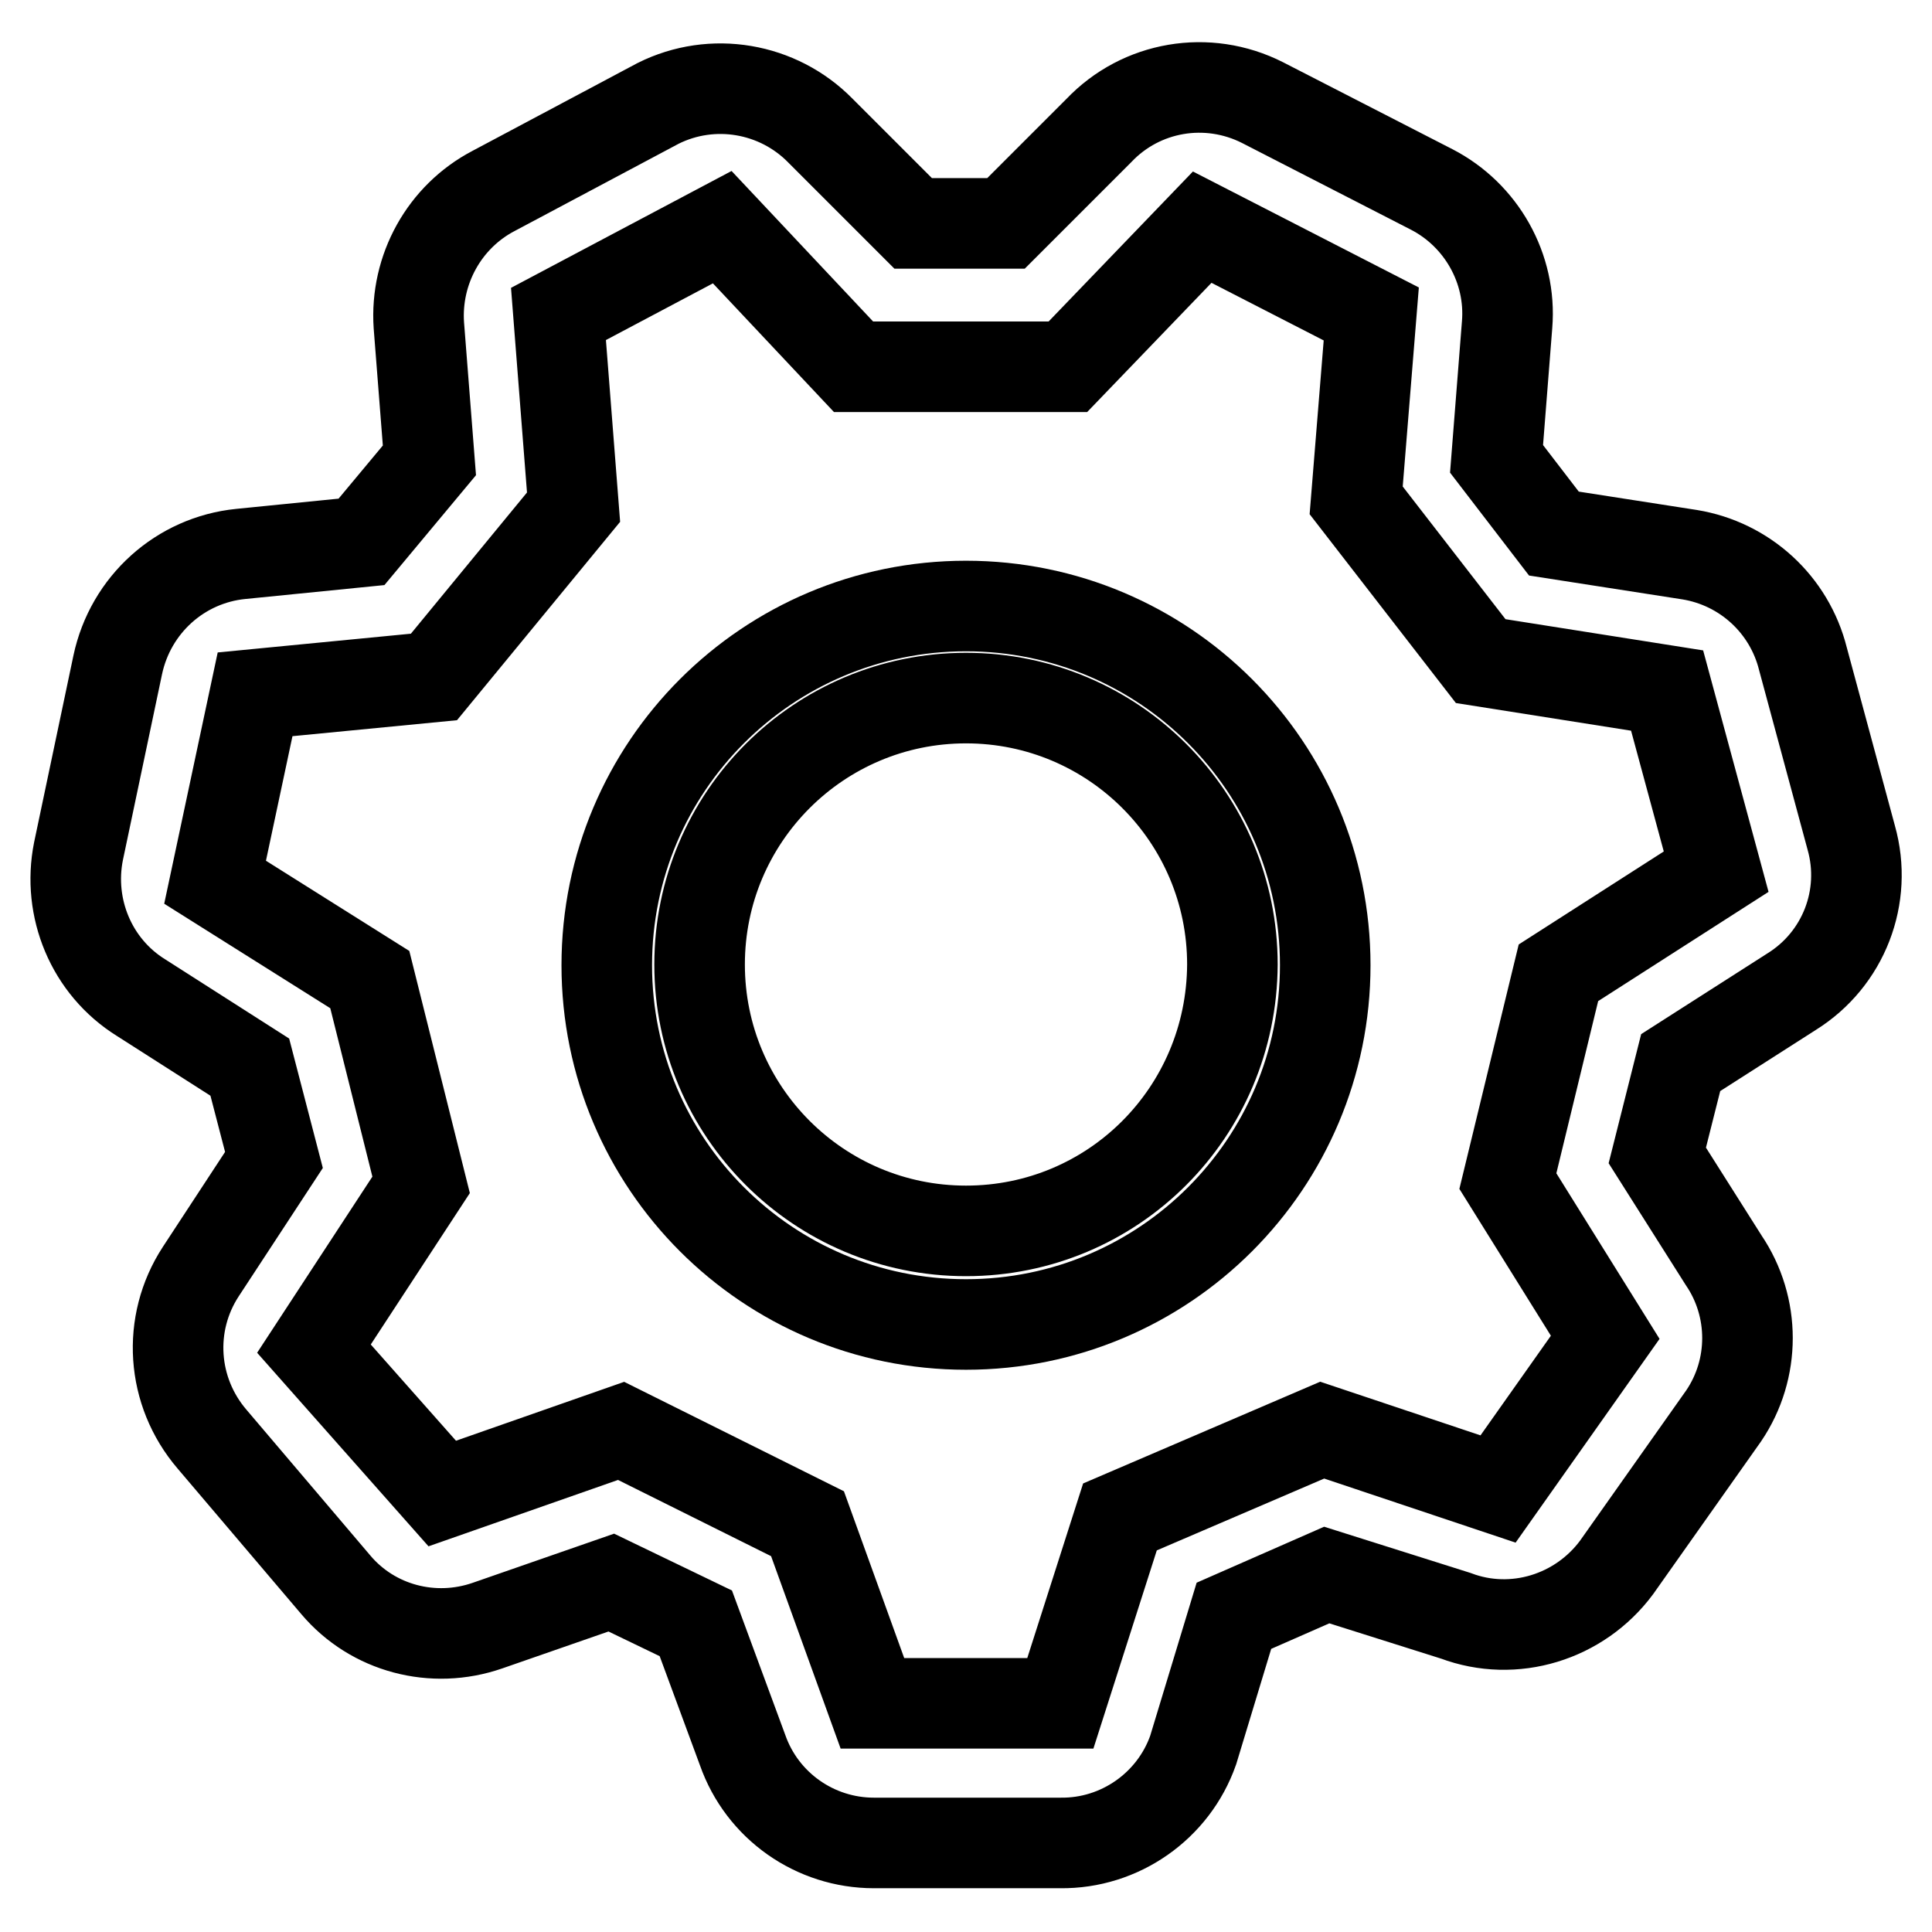
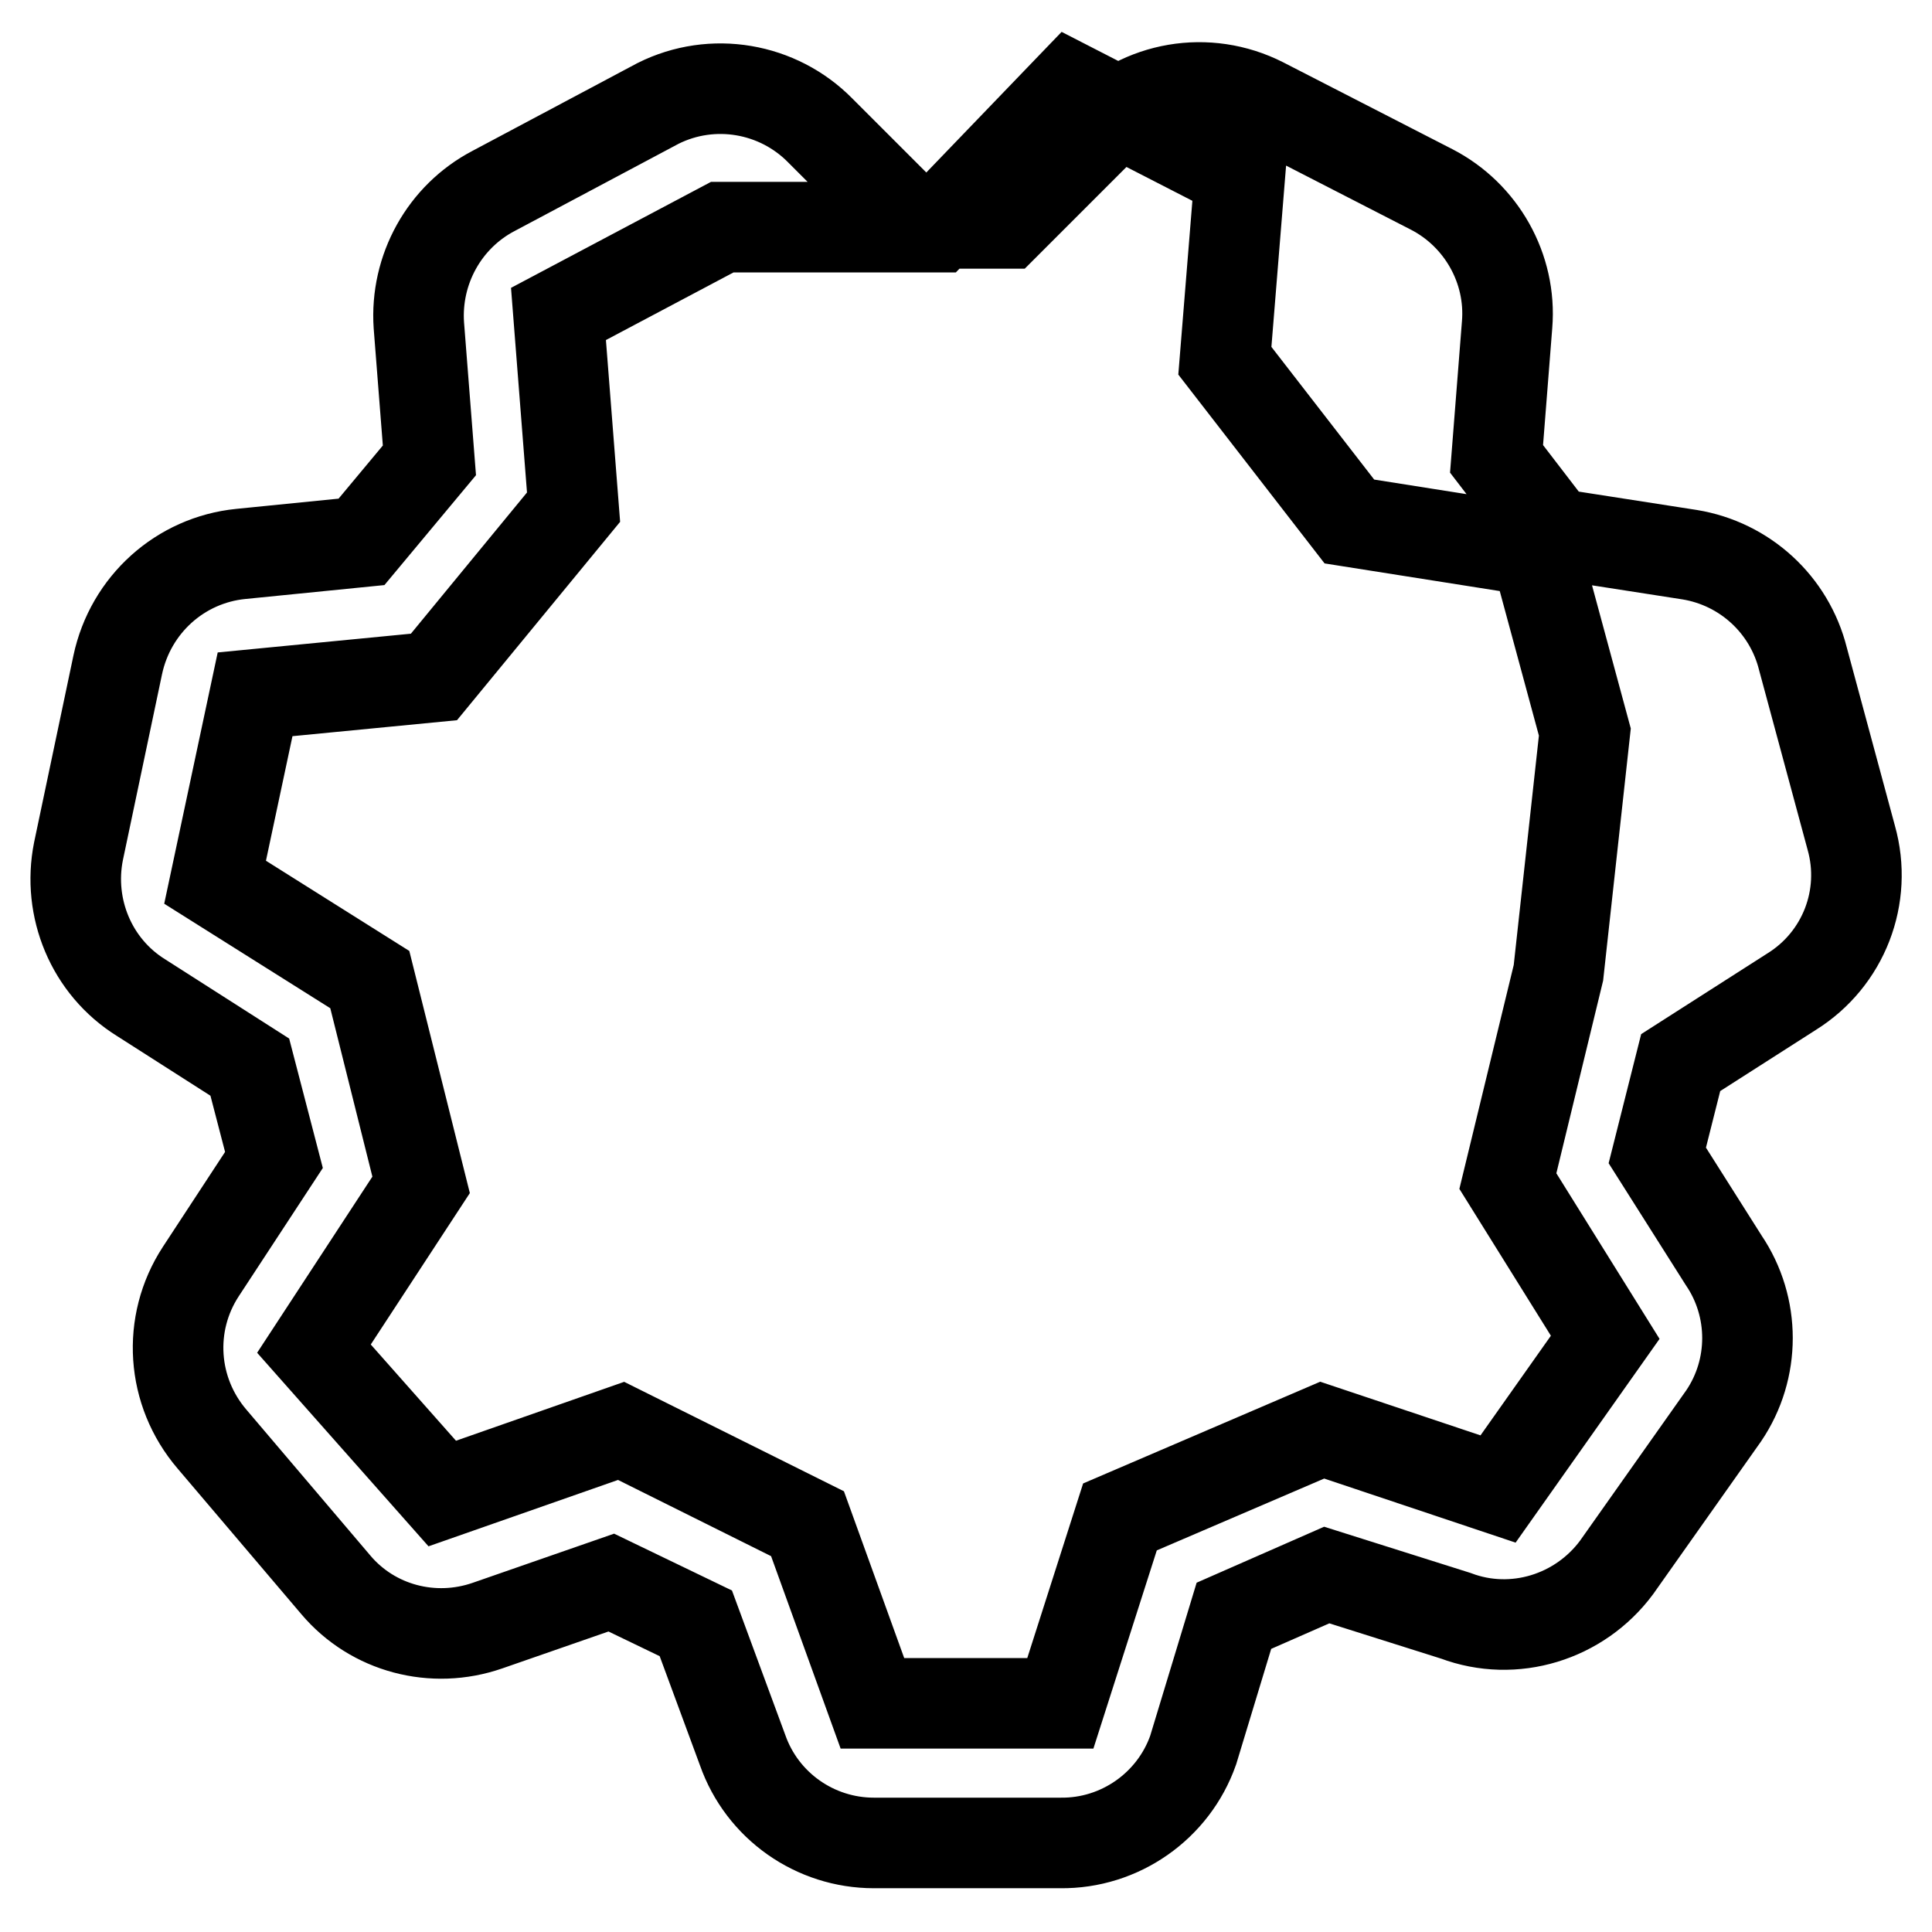
<svg xmlns="http://www.w3.org/2000/svg" version="1.1" x="0px" y="0px" viewBox="0 0 256 256" enable-background="new 0 0 256 256" xml:space="preserve">
  <g>
-     <path stroke-width="12" fill-opacity="0" stroke="#000000" d="M245.3,111l-6.4-23.7c-1.8-7.2-7.7-12.6-15-13.8l-18-2.8l-7.6-9.9l1.4-17.8c0.6-7.4-3.4-14.5-10-17.9 l-22.4-11.5c-7.3-3.7-16.1-2.2-21.7,3.7l-12.3,12.3h-12.3l-12.3-12.3c-5.6-5.7-14.3-7.2-21.5-3.6L65.4,25.3 c-6.5,3.4-10.4,10.4-9.9,17.8l1.4,17.9l-9,10.8l-16,1.6c-8,0.8-14.6,6.7-16.3,14.7l-5.2,24.7c-1.5,7.5,1.7,15.3,8.3,19.4l14.4,9.2 l3.2,12.3l-9.7,14.8c-4.5,6.9-3.9,15.9,1.5,22.2L44.5,210c4.9,5.8,12.9,7.9,20.1,5.4l16.4-5.7l11.2,5.4l6.2,16.8 c2.6,7.4,9.6,12.3,17.4,12.3h24.7c7.9,0.1,15-4.9,17.6-12.3l5.4-17.8l12.3-5.4l17.1,5.4c7.7,2.9,16.4,0.2,21.3-6.4l14.2-20.1 c4.2-6.2,4.2-14.4,0-20.6l-8.8-13.9l3.1-12.3l14.7-9.4C244.3,127.1,247.5,118.8,245.3,111L245.3,111z M206.5,128.9l-6.7,27.6 l12.9,20.7l-14.2,20.1l-23.3-7.8L148.4,201l-7.9,24.7h-24.9l-8.6-23.8l-24.7-12.3l-23.7,8.3l-17-19.2l14.2-21.7l-6.8-27.2 l-20.5-12.9L33.8,92l23.7-2.3L76,67.2l-2-25.6l21.7-11.5l17.4,18.5h28.4l17.8-18.5l22.4,11.5l-2,24.7l16.5,21.3l24.7,3.9l6.5,24 L206.5,128.9z" />
-     <path stroke-width="12" fill-opacity="0" stroke="#000000" d="M128,80.3c-26.3,0-47.6,21.3-47.6,47.6s21.3,47.6,47.6,47.6s47.6-21.3,47.6-47.6S154.3,80.3,128,80.3 L128,80.3z M128,163.1c-19.5,0-35.3-15.8-35.3-35.3c0-19.5,15.8-35.3,35.3-35.3c19.5,0,35.3,15.8,35.3,35.3l0,0 C163.2,147.4,147.5,163.1,128,163.1z" />
+     <path stroke-width="12" fill-opacity="0" stroke="#000000" d="M245.3,111l-6.4-23.7c-1.8-7.2-7.7-12.6-15-13.8l-18-2.8l-7.6-9.9l1.4-17.8c0.6-7.4-3.4-14.5-10-17.9 l-22.4-11.5c-7.3-3.7-16.1-2.2-21.7,3.7l-12.3,12.3h-12.3l-12.3-12.3c-5.6-5.7-14.3-7.2-21.5-3.6L65.4,25.3 c-6.5,3.4-10.4,10.4-9.9,17.8l1.4,17.9l-9,10.8l-16,1.6c-8,0.8-14.6,6.7-16.3,14.7l-5.2,24.7c-1.5,7.5,1.7,15.3,8.3,19.4l14.4,9.2 l3.2,12.3l-9.7,14.8c-4.5,6.9-3.9,15.9,1.5,22.2L44.5,210c4.9,5.8,12.9,7.9,20.1,5.4l16.4-5.7l11.2,5.4l6.2,16.8 c2.6,7.4,9.6,12.3,17.4,12.3h24.7c7.9,0.1,15-4.9,17.6-12.3l5.4-17.8l12.3-5.4l17.1,5.4c7.7,2.9,16.4,0.2,21.3-6.4l14.2-20.1 c4.2-6.2,4.2-14.4,0-20.6l-8.8-13.9l3.1-12.3l14.7-9.4C244.3,127.1,247.5,118.8,245.3,111L245.3,111z M206.5,128.9l-6.7,27.6 l12.9,20.7l-14.2,20.1l-23.3-7.8L148.4,201l-7.9,24.7h-24.9l-8.6-23.8l-24.7-12.3l-23.7,8.3l-17-19.2l14.2-21.7l-6.8-27.2 l-20.5-12.9L33.8,92l23.7-2.3L76,67.2l-2-25.6l21.7-11.5h28.4l17.8-18.5l22.4,11.5l-2,24.7l16.5,21.3l24.7,3.9l6.5,24 L206.5,128.9z" />
  </g>
</svg>